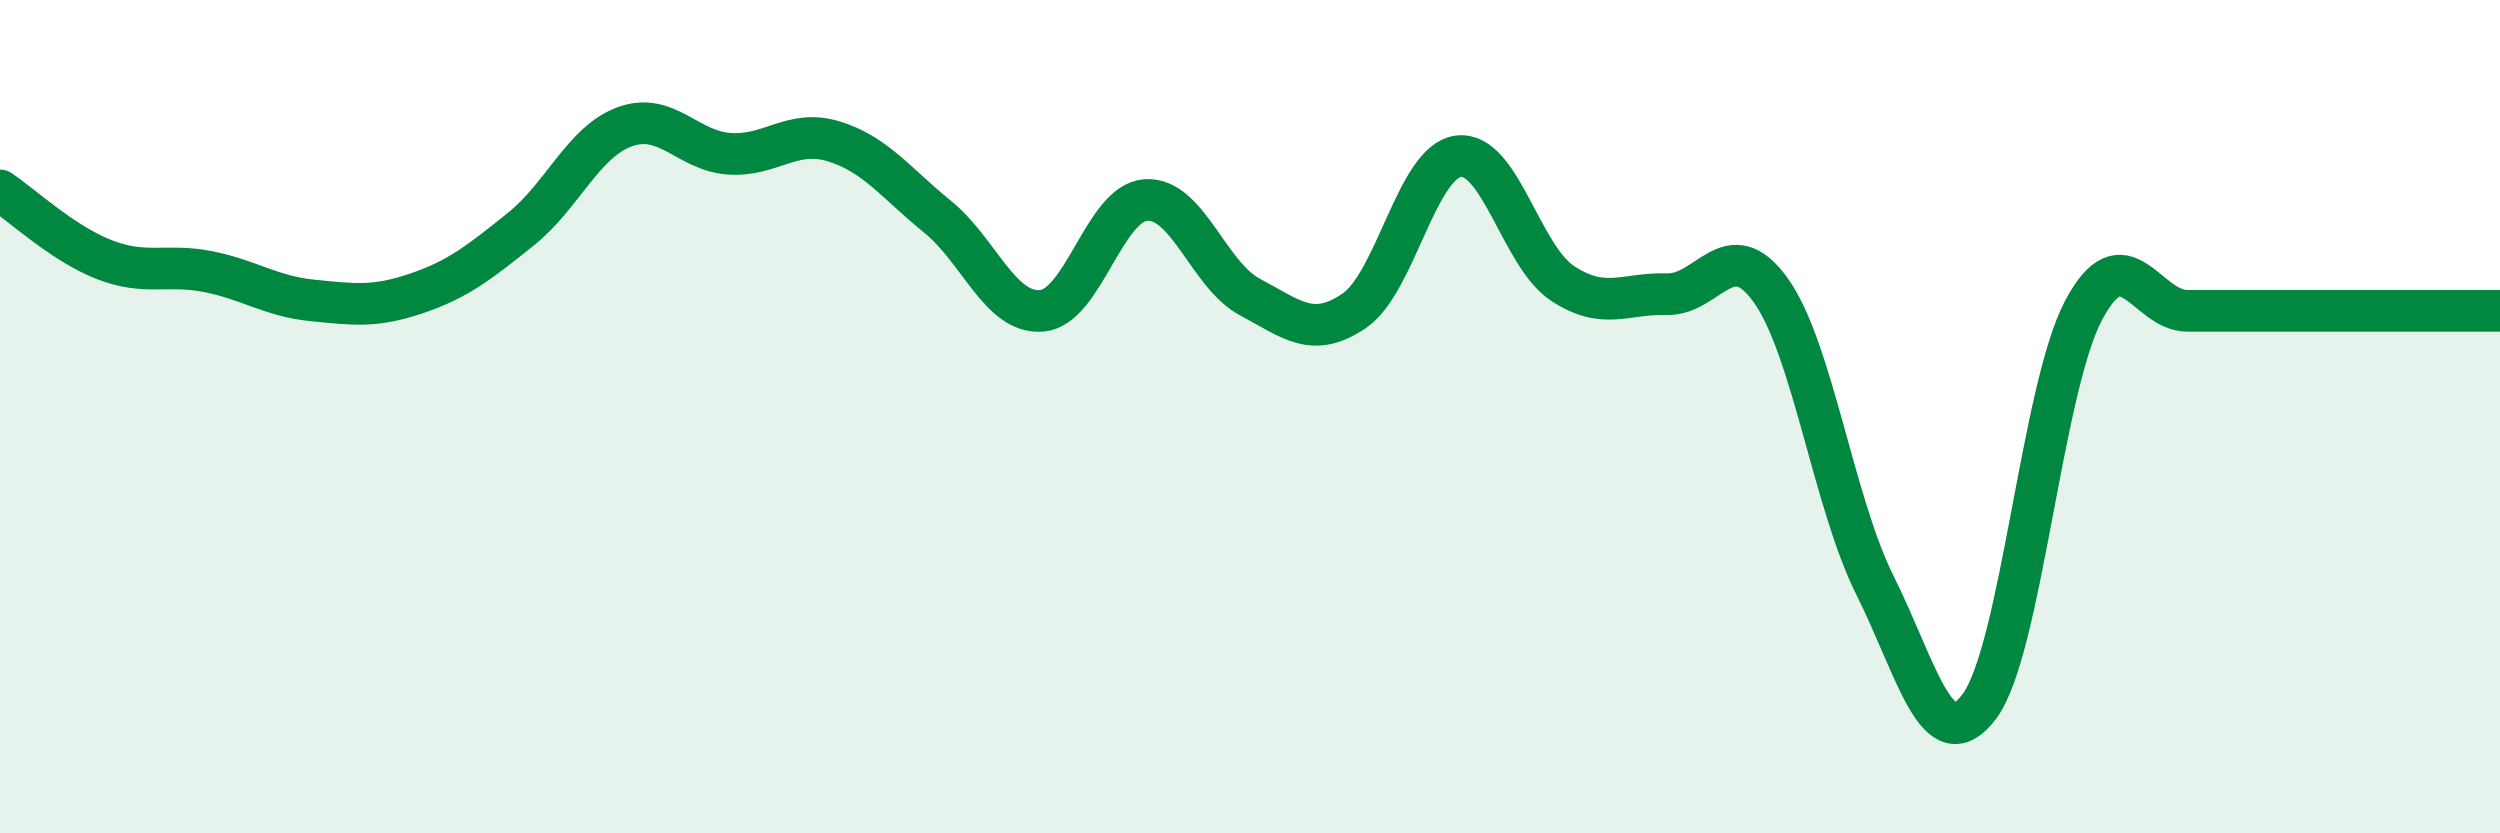
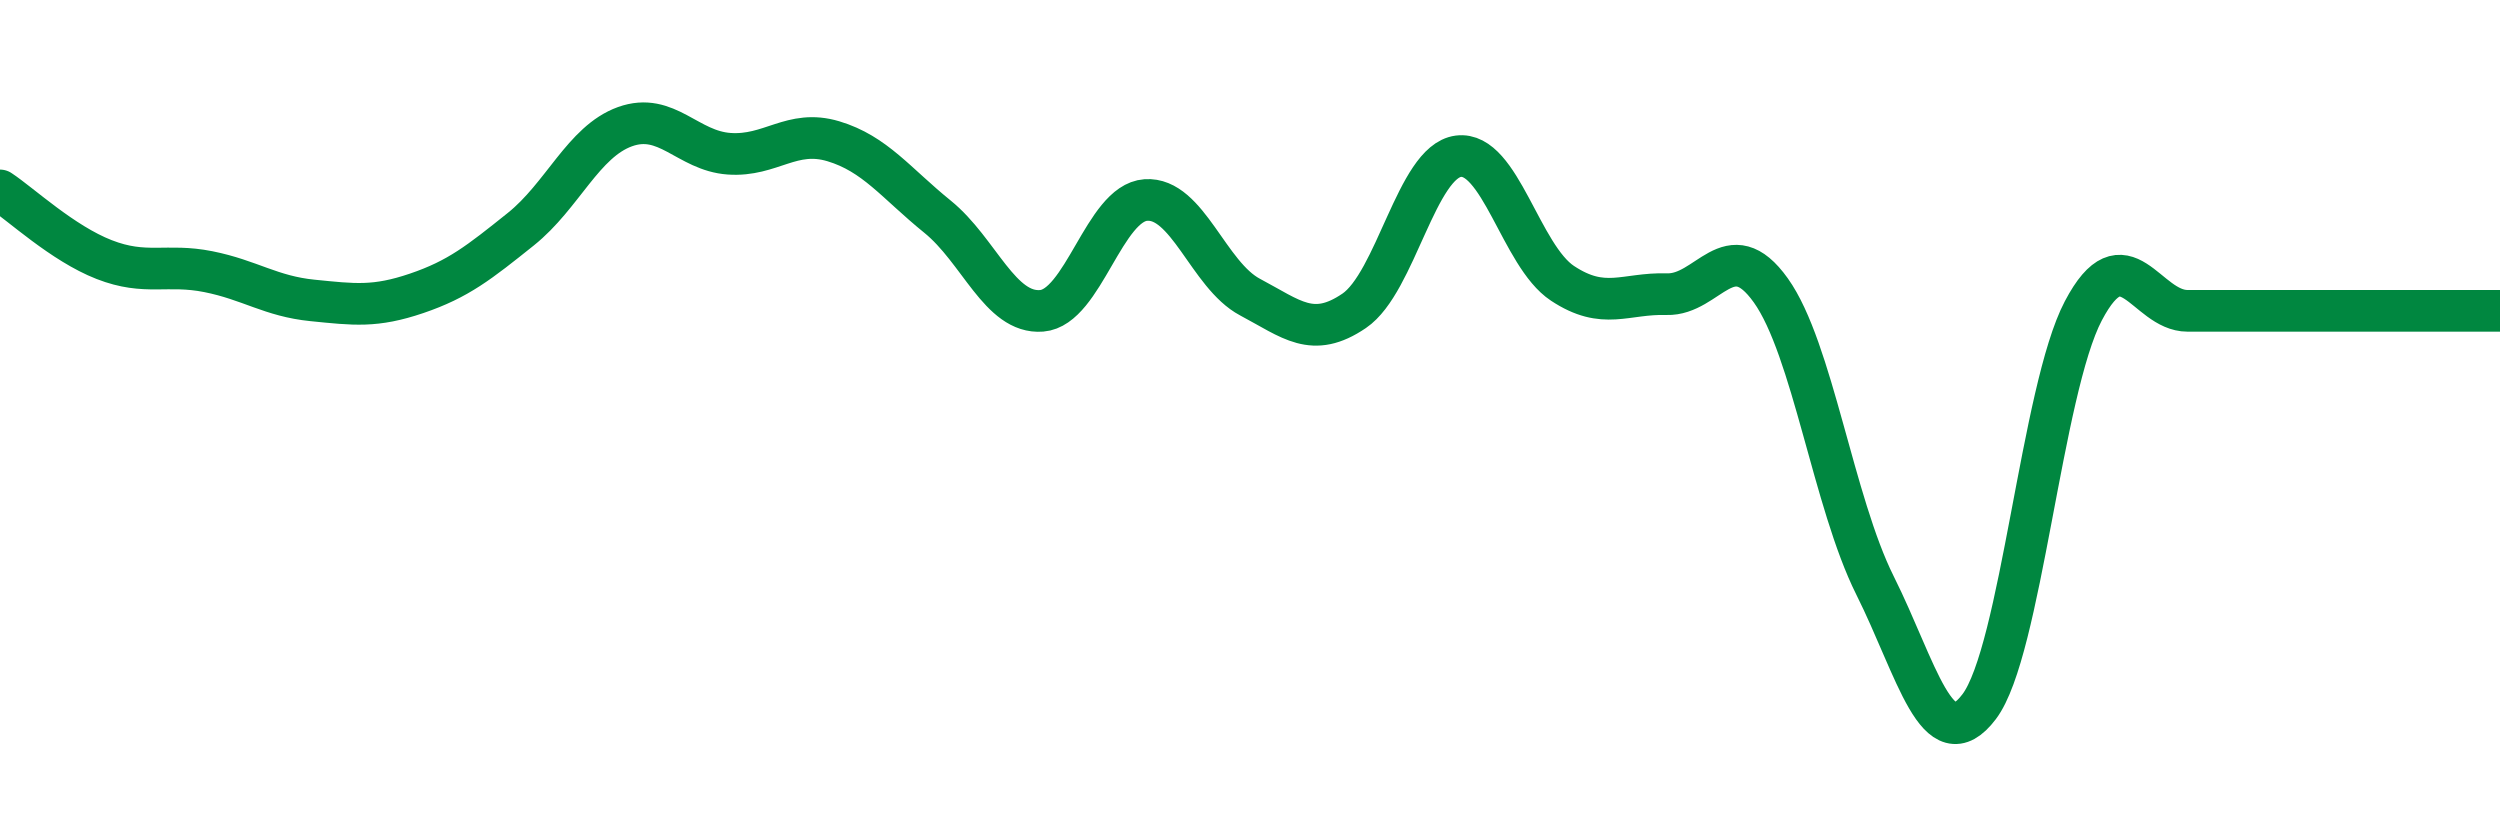
<svg xmlns="http://www.w3.org/2000/svg" width="60" height="20" viewBox="0 0 60 20">
-   <path d="M 0,4.57 C 0.5,4.9 1.5,5.84 2.5,6.23 C 3.5,6.62 4,6.32 5,6.52 C 6,6.72 6.5,7.11 7.5,7.21 C 8.5,7.31 9,7.38 10,7.04 C 11,6.7 11.5,6.3 12.5,5.5 C 13.5,4.7 14,3.4 15,3.04 C 16,2.68 16.5,3.62 17.5,3.69 C 18.5,3.76 19,3.09 20,3.39 C 21,3.69 21.5,4.39 22.5,5.2 C 23.5,6.01 24,7.54 25,7.46 C 26,7.38 26.5,4.87 27.5,4.8 C 28.5,4.73 29,6.6 30,7.13 C 31,7.66 31.5,8.14 32.5,7.46 C 33.5,6.78 34,3.88 35,3.75 C 36,3.62 36.5,6.14 37.5,6.8 C 38.5,7.46 39,7.03 40,7.06 C 41,7.09 41.5,5.57 42.5,6.97 C 43.5,8.37 44,12.05 45,14.05 C 46,16.05 46.5,18.28 47.5,16.96 C 48.5,15.64 49,9.36 50,7.46 C 51,5.56 51.5,7.46 52.5,7.46 C 53.5,7.46 53.5,7.46 55,7.46 C 56.5,7.46 59,7.46 60,7.46L60 20L0 20Z" fill="#008740" opacity="0.1" stroke-linecap="round" stroke-linejoin="round" />
  <path d="M 0,4.57 C 0.5,4.9 1.5,5.84 2.5,6.23 C 3.5,6.62 4,6.32 5,6.52 C 6,6.72 6.5,7.11 7.5,7.21 C 8.5,7.31 9,7.38 10,7.04 C 11,6.7 11.5,6.3 12.5,5.5 C 13.5,4.7 14,3.4 15,3.04 C 16,2.68 16.5,3.62 17.5,3.69 C 18.5,3.76 19,3.09 20,3.39 C 21,3.69 21.5,4.39 22.5,5.2 C 23.5,6.01 24,7.54 25,7.46 C 26,7.38 26.5,4.87 27.5,4.8 C 28.5,4.73 29,6.6 30,7.13 C 31,7.66 31.5,8.14 32.5,7.46 C 33.5,6.78 34,3.88 35,3.75 C 36,3.62 36.5,6.14 37.5,6.8 C 38.5,7.46 39,7.03 40,7.06 C 41,7.09 41.5,5.57 42.5,6.97 C 43.5,8.37 44,12.05 45,14.05 C 46,16.05 46.5,18.28 47.5,16.96 C 48.5,15.64 49,9.36 50,7.46 C 51,5.56 51.5,7.46 52.5,7.46 C 53.5,7.46 53.5,7.46 55,7.46 C 56.5,7.46 59,7.46 60,7.46" stroke="#008740" stroke-width="1" fill="none" stroke-linecap="round" stroke-linejoin="round" />
</svg>